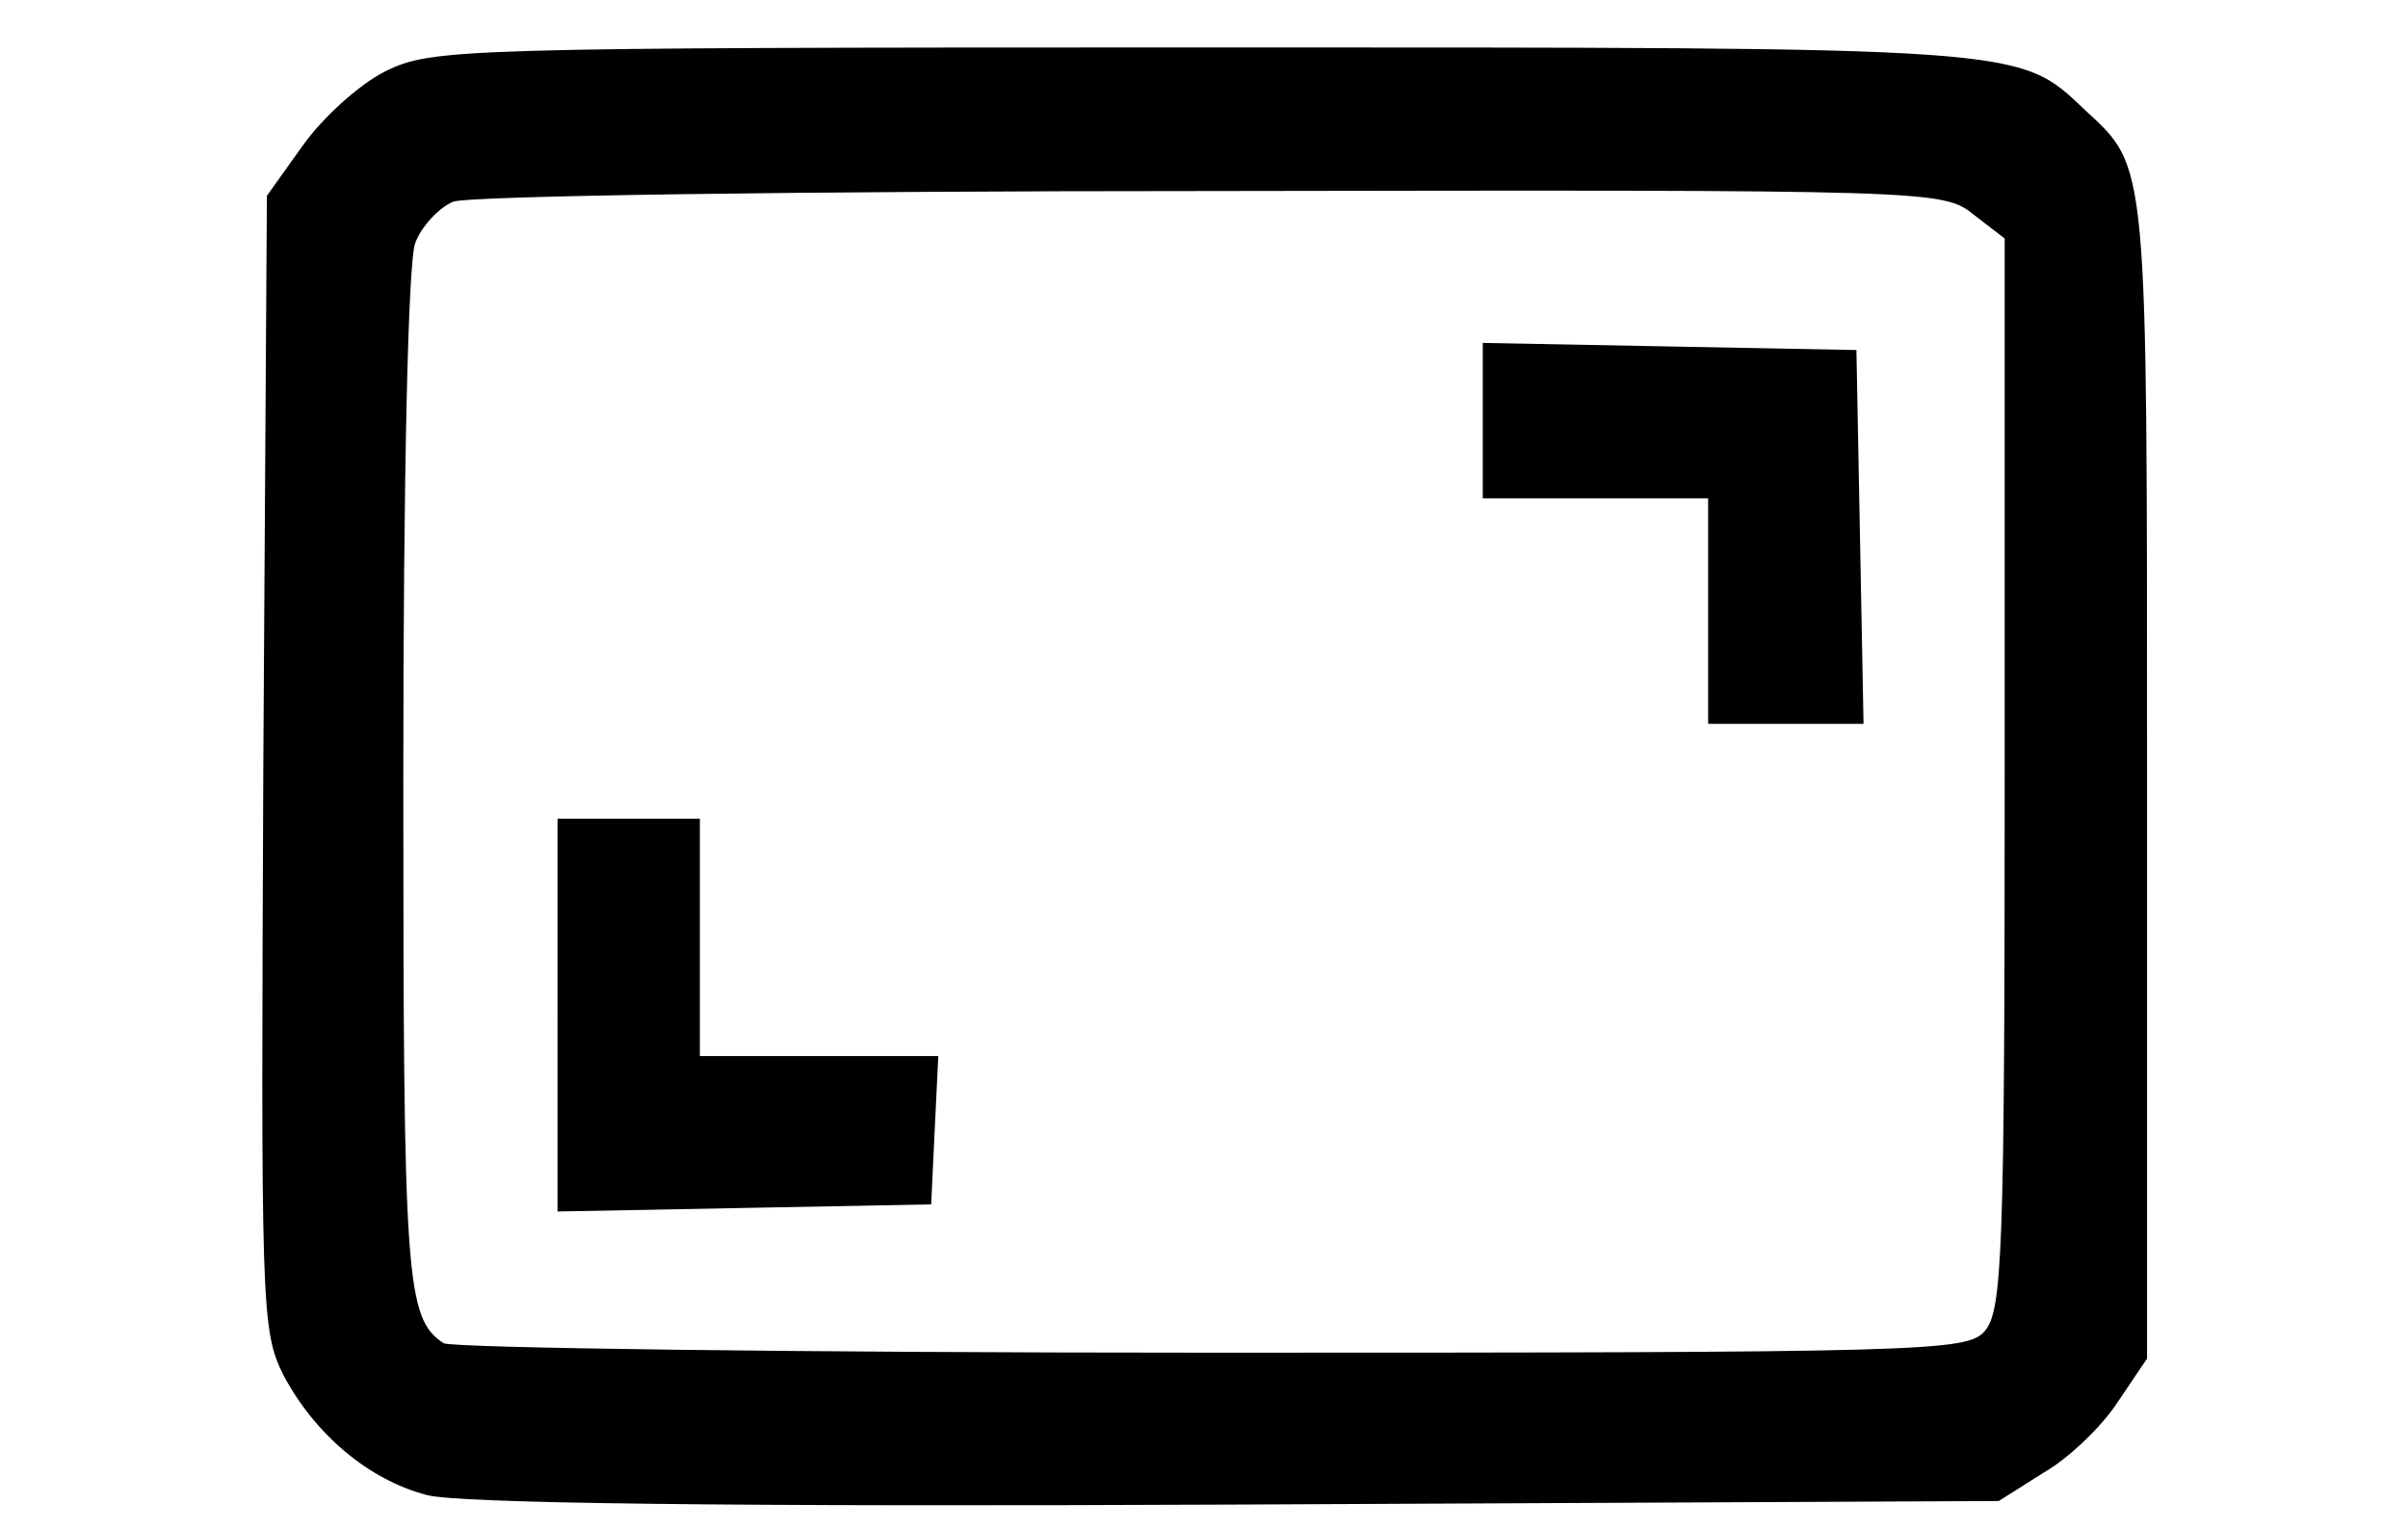
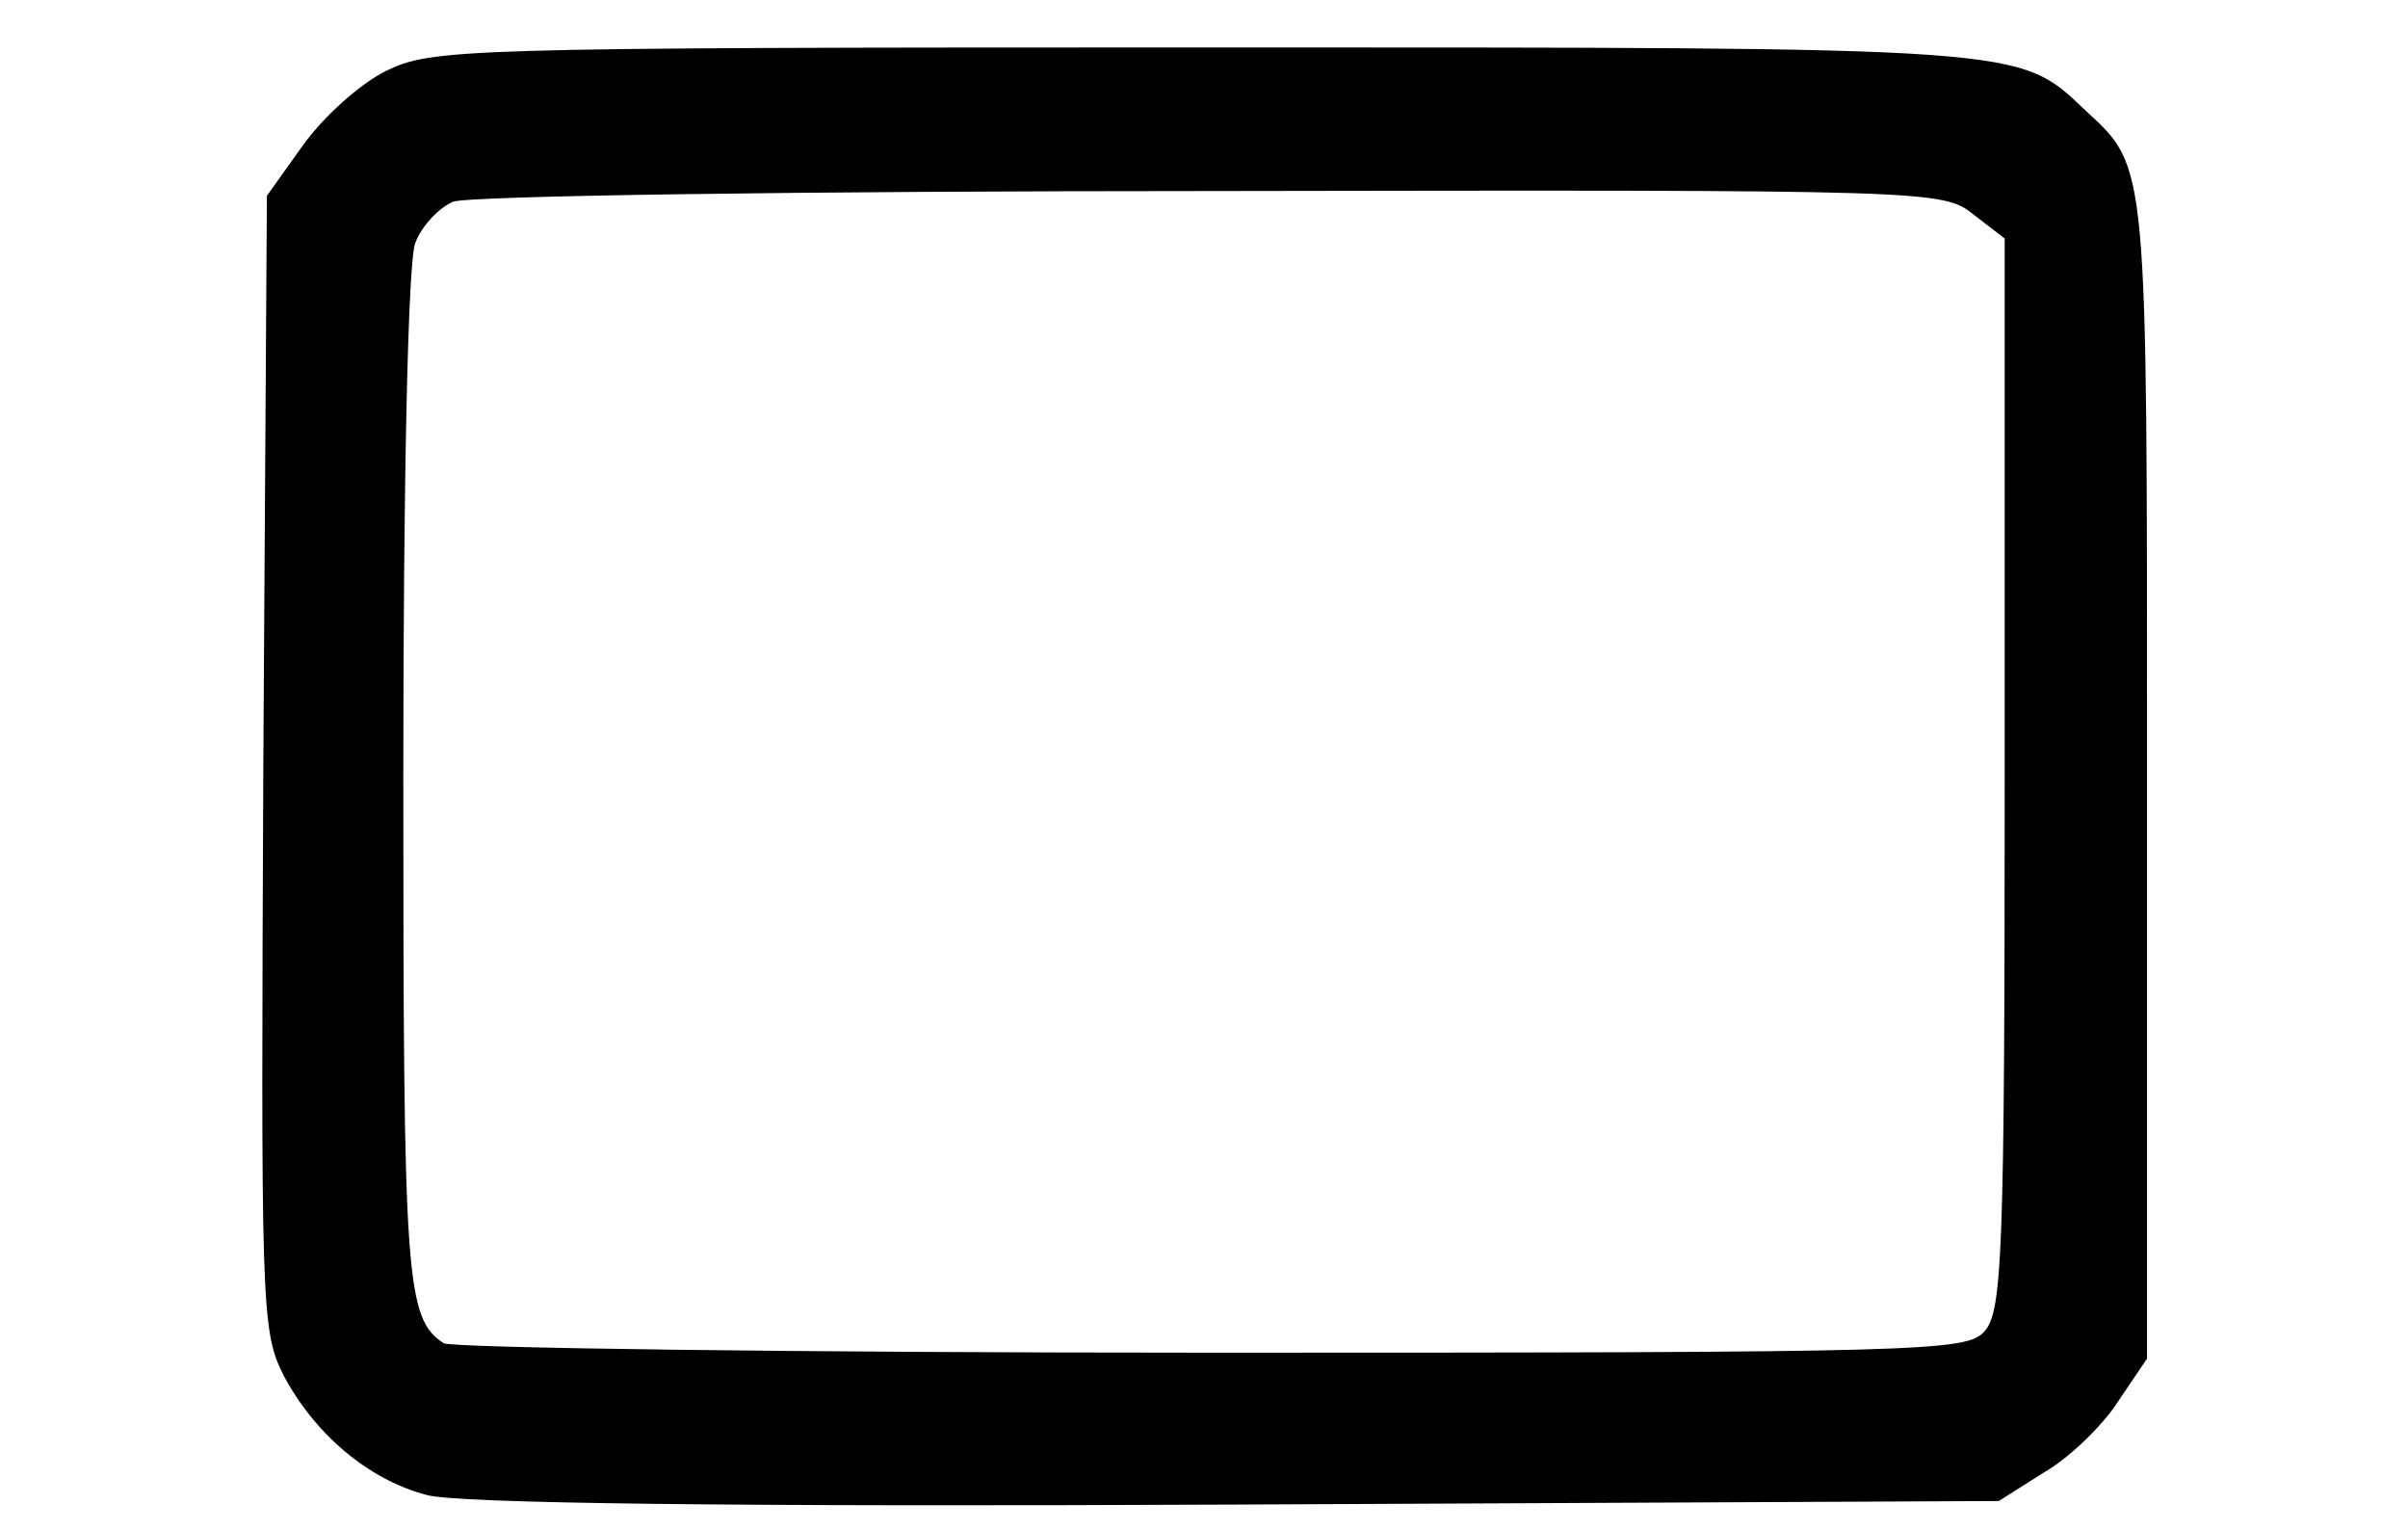
<svg xmlns="http://www.w3.org/2000/svg" preserveAspectRatio="xMidYMid meet" viewBox="0 0 203 129" height="129pt" width="203pt" version="1.0">
  <g stroke="none" fill="#000000" transform="translate(0,129) scale(0.1,-0.1)">
    <path d="M325 1230 c-22 -11 -53 -39 -70 -63 l-30 -42 -3 -477 c-2 -460 -2 -479 17 -517 26 -49 71 -88 121 -101 26 -7 254 -10 682 -8 l643 3 38 24 c21 12 49 39 62 59 l25 37 0 488 c0 524 1 515 -52 564 -57 54 -46 53 -745 53 -629 0 -649 -1 -688 -20z m1339 -121 l26 -20 0 -451 c0 -406 -2 -453 -17 -470 -15 -17 -49 -18 -652 -18 -350 0 -641 4 -647 8 -32 21 -34 53 -34 476 0 255 4 435 10 451 5 14 20 30 32 35 13 5 294 9 639 9 609 1 617 1 643 -20z" />
-     <path d="M1250 935 l0 -65 95 0 95 0 0 -95 0 -95 65 0 66 0 -3 158 -3 157 -157 3 -158 3 0 -66z" />
-     <path d="M470 435 l0 -166 158 3 157 3 3 63 3 62 -101 0 -100 0 0 100 0 100 -60 0 -60 0 0 -165z" />
+     <path d="M1250 935 z" />
  </g>
</svg>